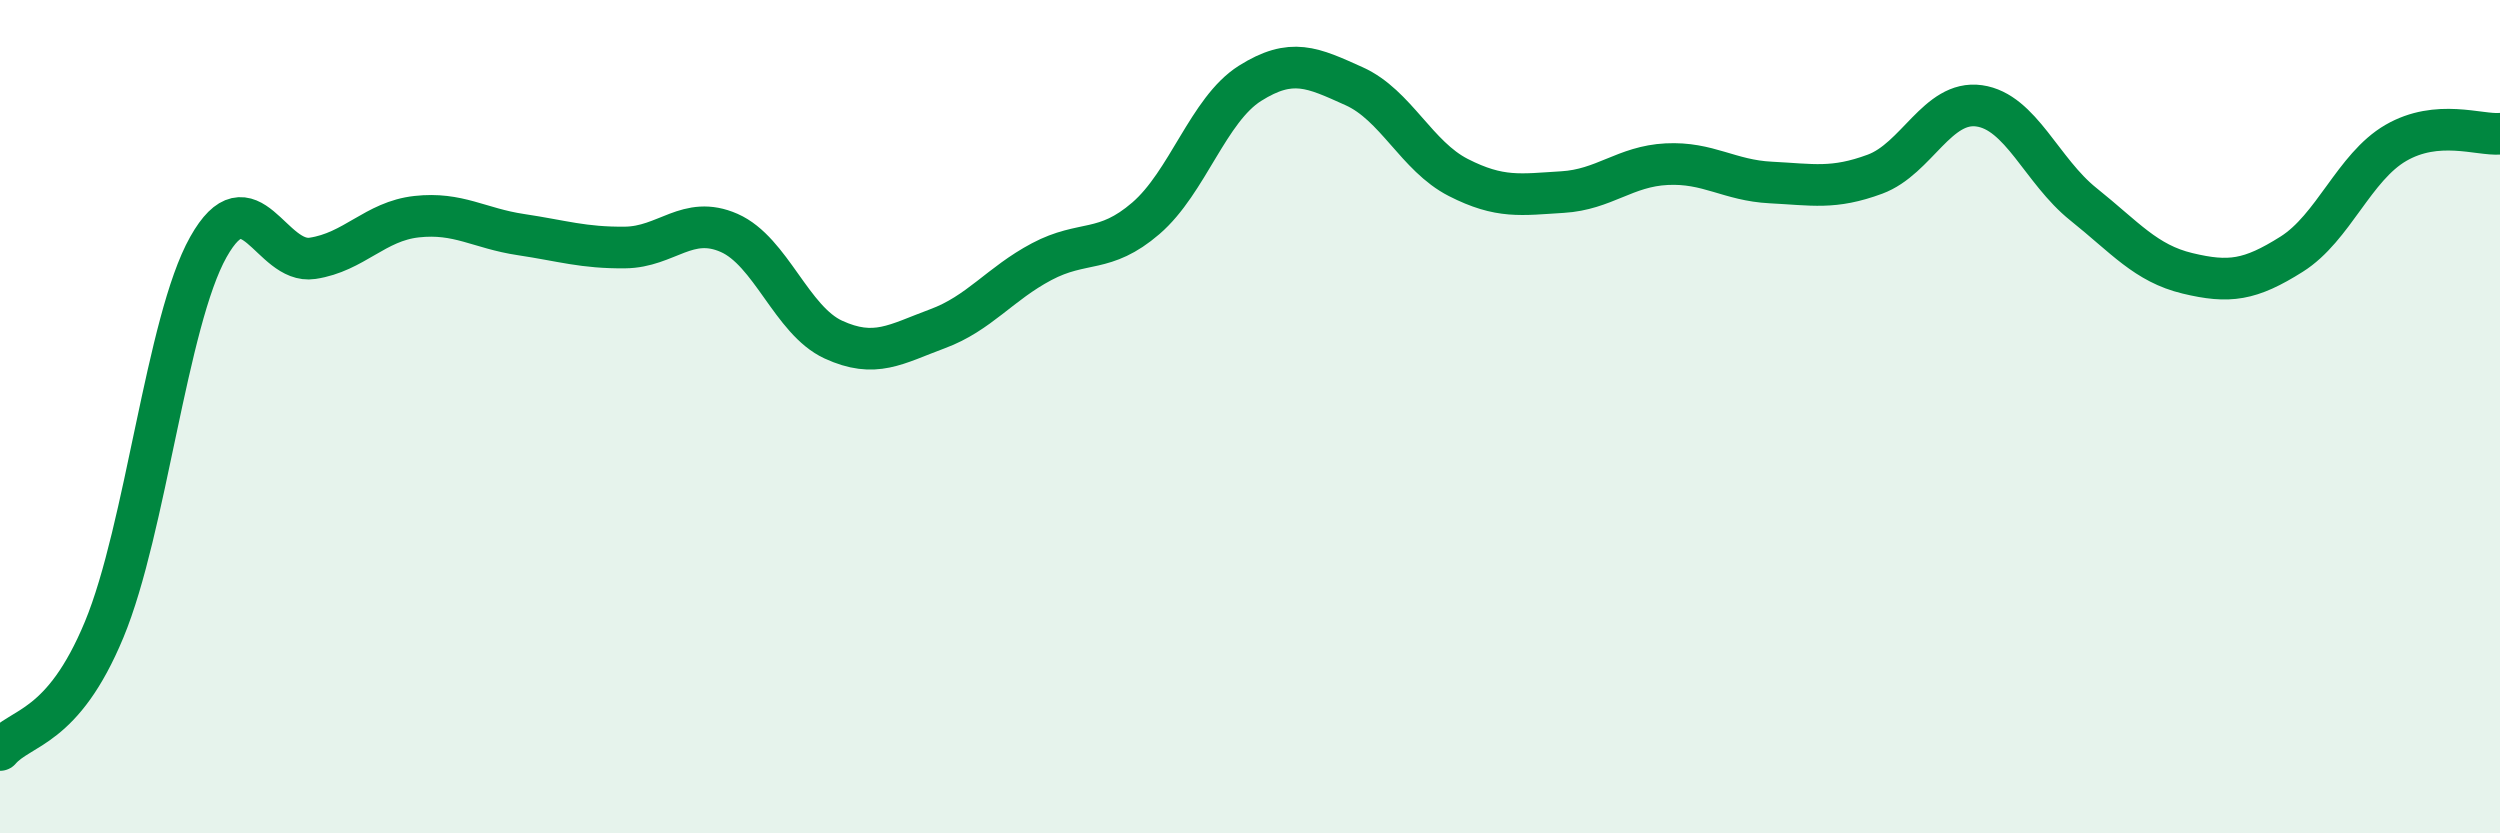
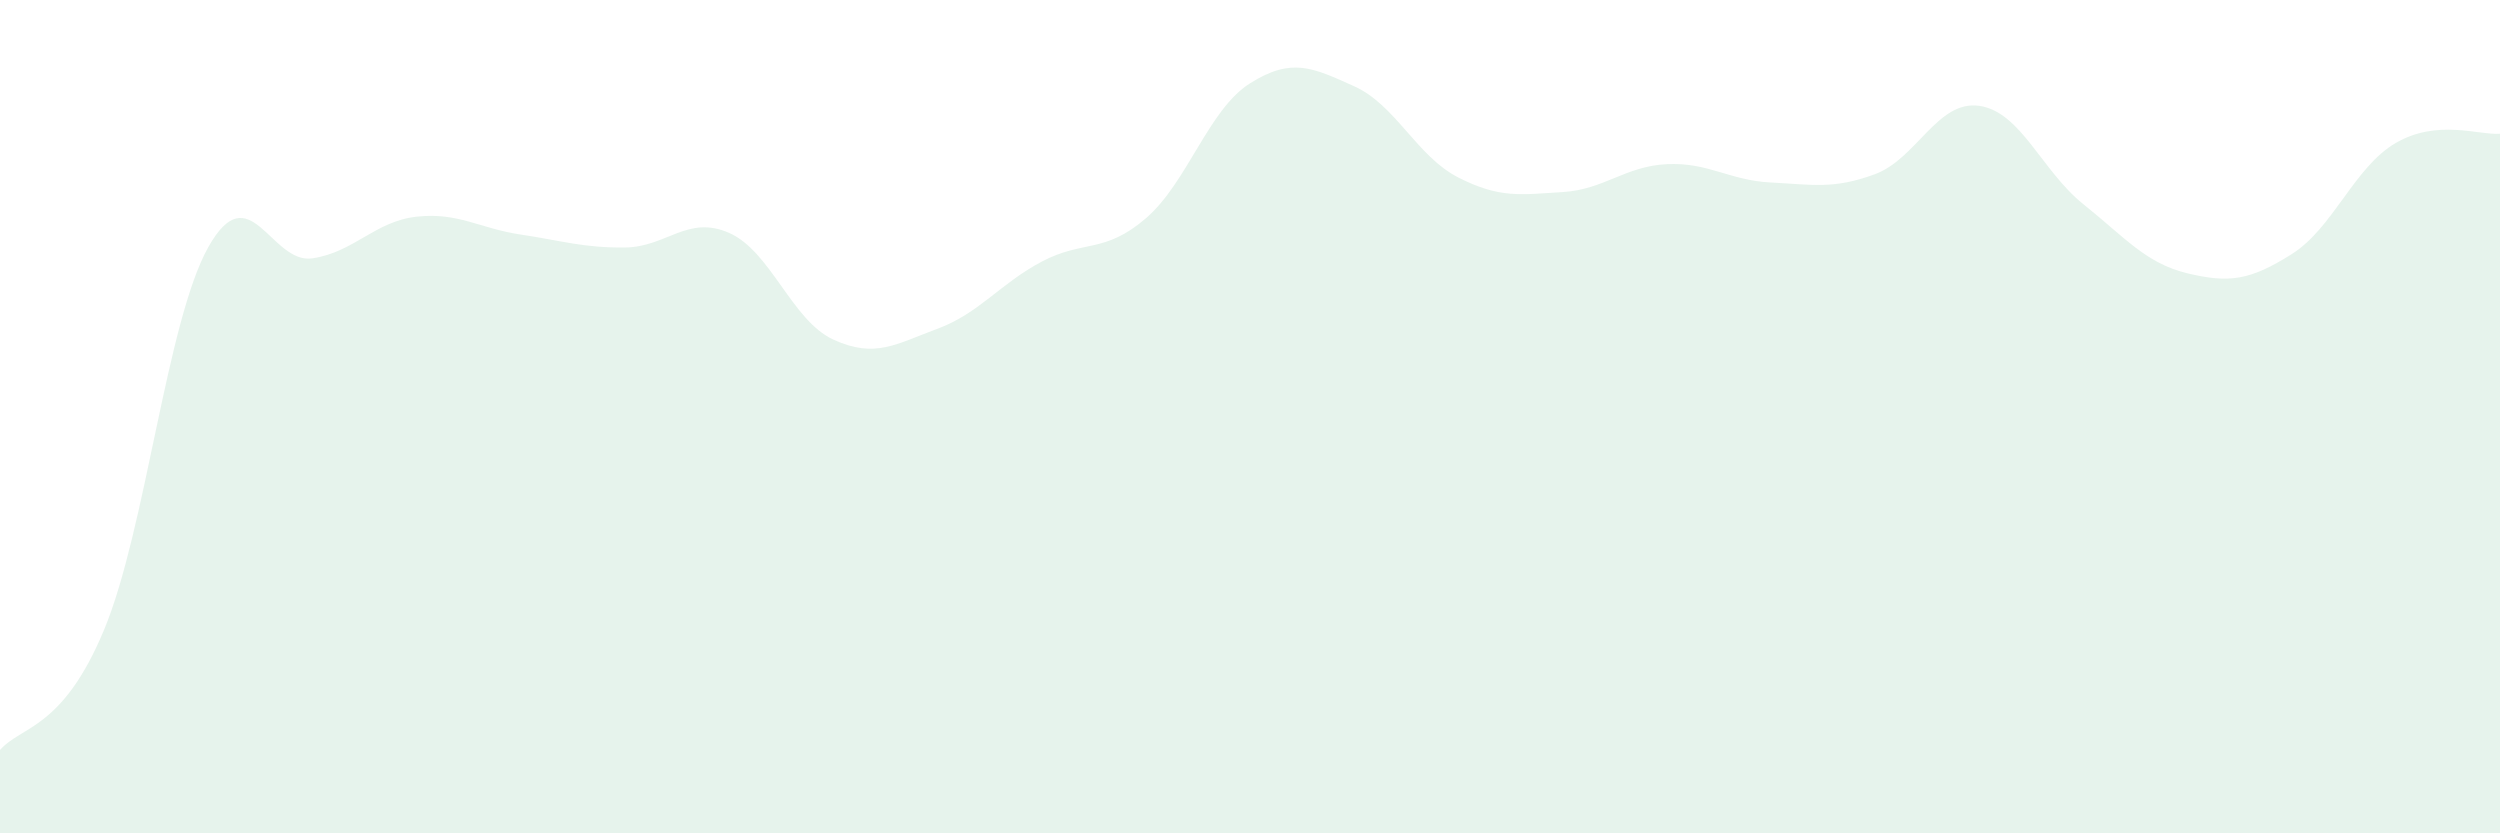
<svg xmlns="http://www.w3.org/2000/svg" width="60" height="20" viewBox="0 0 60 20">
  <path d="M 0,18 C 0.5,17.42 1.5,17.52 2.5,15.11 C 3.5,12.7 4,7.71 5,5.93 C 6,4.15 6.5,6.35 7.5,6.2 C 8.5,6.05 9,5.31 10,5.2 C 11,5.09 11.5,5.48 12.5,5.63 C 13.5,5.78 14,5.95 15,5.94 C 16,5.93 16.5,5.15 17.5,5.59 C 18.5,6.03 19,7.69 20,8.15 C 21,8.61 21.5,8.26 22.5,7.89 C 23.5,7.52 24,6.81 25,6.28 C 26,5.75 26.5,6.1 27.5,5.24 C 28.5,4.38 29,2.63 30,2 C 31,1.37 31.5,1.62 32.5,2.07 C 33.5,2.52 34,3.75 35,4.26 C 36,4.77 36.5,4.67 37.5,4.61 C 38.5,4.55 39,3.99 40,3.94 C 41,3.89 41.5,4.33 42.5,4.38 C 43.5,4.43 44,4.55 45,4.18 C 46,3.81 46.5,2.4 47.5,2.54 C 48.5,2.68 49,4.1 50,4.9 C 51,5.7 51.5,6.32 52.5,6.56 C 53.5,6.8 54,6.73 55,6.1 C 56,5.47 56.5,4.01 57.5,3.43 C 58.5,2.85 59.5,3.25 60,3.21L60 20L0 20Z" fill="#008740" opacity="0.1" stroke-linecap="round" stroke-linejoin="round" />
-   <path d="M 0,18 C 0.5,17.42 1.5,17.52 2.5,15.11 C 3.5,12.7 4,7.71 5,5.93 C 6,4.15 6.5,6.35 7.5,6.2 C 8.5,6.05 9,5.31 10,5.2 C 11,5.09 11.5,5.48 12.5,5.63 C 13.5,5.78 14,5.95 15,5.94 C 16,5.93 16.5,5.15 17.5,5.59 C 18.5,6.03 19,7.69 20,8.15 C 21,8.61 21.5,8.26 22.5,7.89 C 23.5,7.52 24,6.81 25,6.28 C 26,5.75 26.5,6.1 27.5,5.24 C 28.5,4.38 29,2.63 30,2 C 31,1.37 31.5,1.62 32.5,2.07 C 33.5,2.52 34,3.75 35,4.26 C 36,4.77 36.5,4.67 37.5,4.61 C 38.5,4.55 39,3.99 40,3.94 C 41,3.89 41.5,4.33 42.5,4.38 C 43.5,4.43 44,4.55 45,4.18 C 46,3.81 46.5,2.4 47.5,2.54 C 48.5,2.68 49,4.1 50,4.9 C 51,5.7 51.5,6.32 52.5,6.56 C 53.5,6.8 54,6.73 55,6.1 C 56,5.47 56.5,4.01 57.5,3.43 C 58.5,2.85 59.5,3.25 60,3.21" stroke="#008740" stroke-width="1" fill="none" stroke-linecap="round" stroke-linejoin="round" />
</svg>